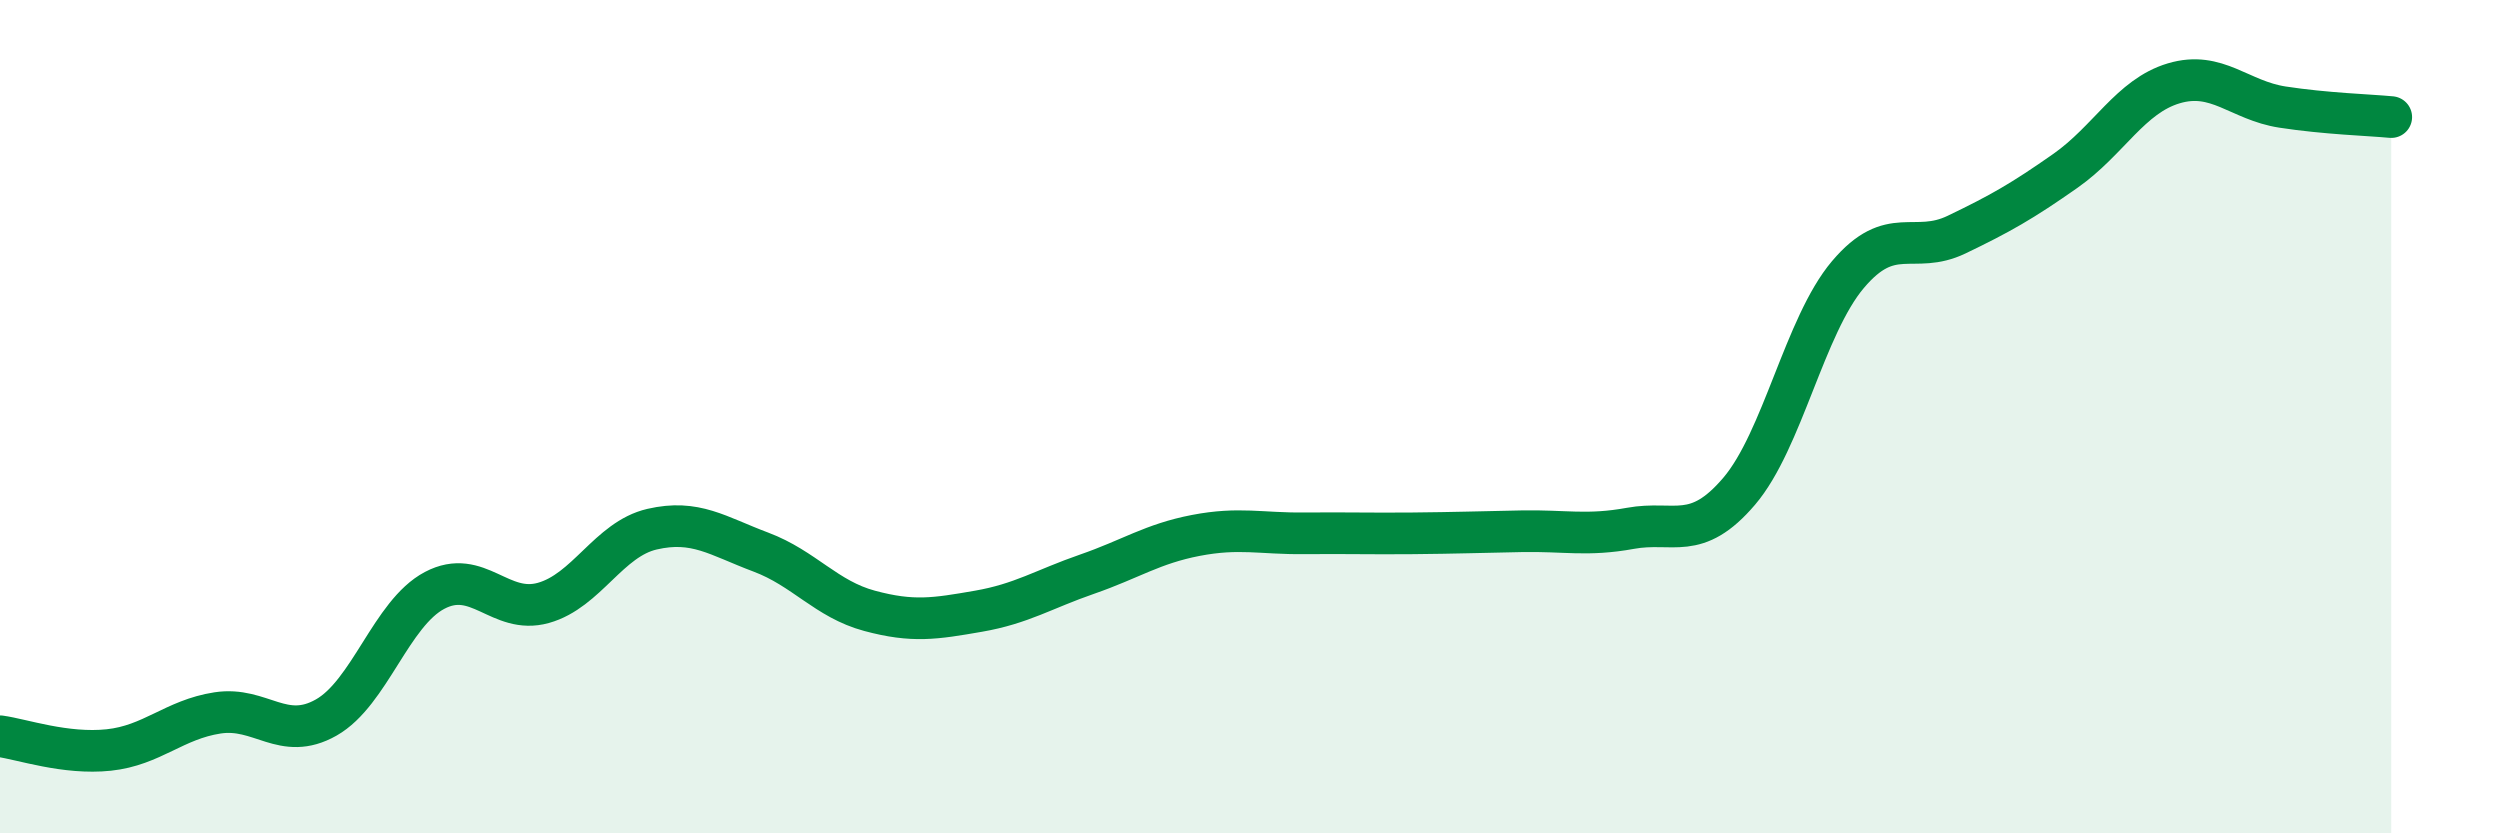
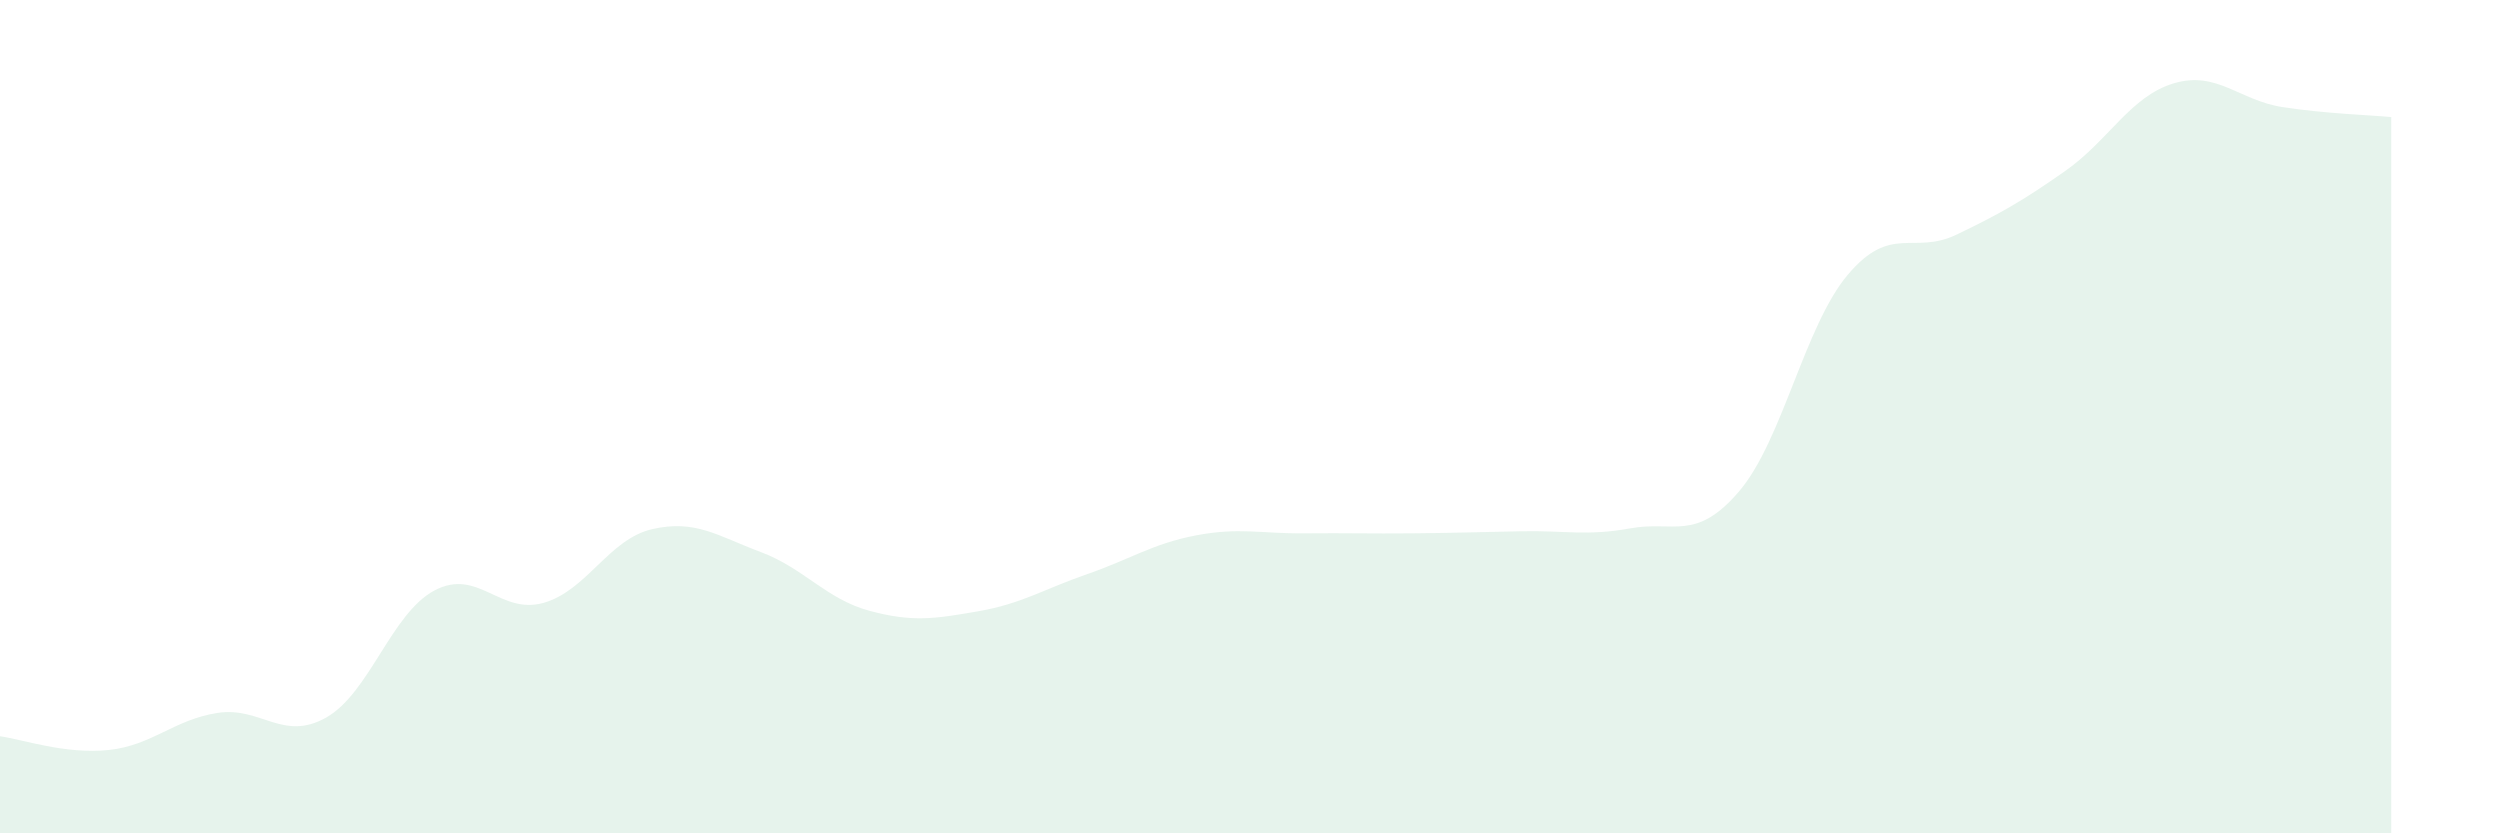
<svg xmlns="http://www.w3.org/2000/svg" width="60" height="20" viewBox="0 0 60 20">
  <path d="M 0,17.67 C 0.52,17.74 1.57,18.11 2.61,18 C 3.65,17.89 4.18,17.27 5.22,17.11 C 6.26,16.95 6.79,17.81 7.83,17.22 C 8.87,16.63 9.39,14.72 10.43,14.17 C 11.47,13.62 12,14.76 13.04,14.47 C 14.08,14.18 14.61,12.94 15.65,12.7 C 16.69,12.46 17.22,12.86 18.26,13.25 C 19.3,13.64 19.83,14.38 20.87,14.66 C 21.91,14.94 22.44,14.85 23.48,14.67 C 24.52,14.49 25.05,14.14 26.09,13.78 C 27.13,13.42 27.66,13.05 28.7,12.85 C 29.74,12.65 30.26,12.81 31.3,12.8 C 32.34,12.79 32.87,12.81 33.91,12.8 C 34.95,12.79 35.48,12.77 36.52,12.75 C 37.56,12.73 38.09,12.87 39.13,12.68 C 40.17,12.49 40.7,13.01 41.74,11.79 C 42.78,10.57 43.31,7.82 44.35,6.59 C 45.39,5.36 45.92,6.13 46.96,5.63 C 48,5.13 48.53,4.83 49.57,4.1 C 50.61,3.37 51.13,2.31 52.17,2 C 53.21,1.69 53.74,2.41 54.78,2.57 C 55.82,2.73 56.87,2.76 57.39,2.81L57.39 20L0 20Z" fill="#008740" opacity="0.1" stroke-linecap="round" stroke-linejoin="round" />
-   <path d="M 0,17.67 C 0.52,17.74 1.57,18.11 2.61,18 C 3.65,17.89 4.18,17.27 5.22,17.11 C 6.26,16.95 6.79,17.81 7.83,17.22 C 8.87,16.63 9.39,14.72 10.43,14.17 C 11.47,13.62 12,14.76 13.04,14.47 C 14.08,14.18 14.61,12.94 15.65,12.7 C 16.69,12.46 17.22,12.86 18.26,13.25 C 19.3,13.64 19.83,14.38 20.87,14.66 C 21.91,14.94 22.44,14.85 23.48,14.67 C 24.52,14.49 25.05,14.14 26.09,13.78 C 27.13,13.42 27.66,13.05 28.7,12.85 C 29.74,12.65 30.26,12.81 31.3,12.8 C 32.34,12.79 32.87,12.81 33.91,12.8 C 34.95,12.79 35.48,12.77 36.52,12.75 C 37.56,12.73 38.09,12.87 39.13,12.68 C 40.17,12.49 40.7,13.01 41.74,11.79 C 42.78,10.57 43.31,7.82 44.35,6.59 C 45.39,5.36 45.92,6.13 46.96,5.63 C 48,5.13 48.53,4.83 49.57,4.1 C 50.61,3.37 51.13,2.31 52.17,2 C 53.21,1.69 53.74,2.41 54.78,2.57 C 55.82,2.73 56.87,2.76 57.39,2.81" stroke="#008740" stroke-width="1" fill="none" stroke-linecap="round" stroke-linejoin="round" />
</svg>